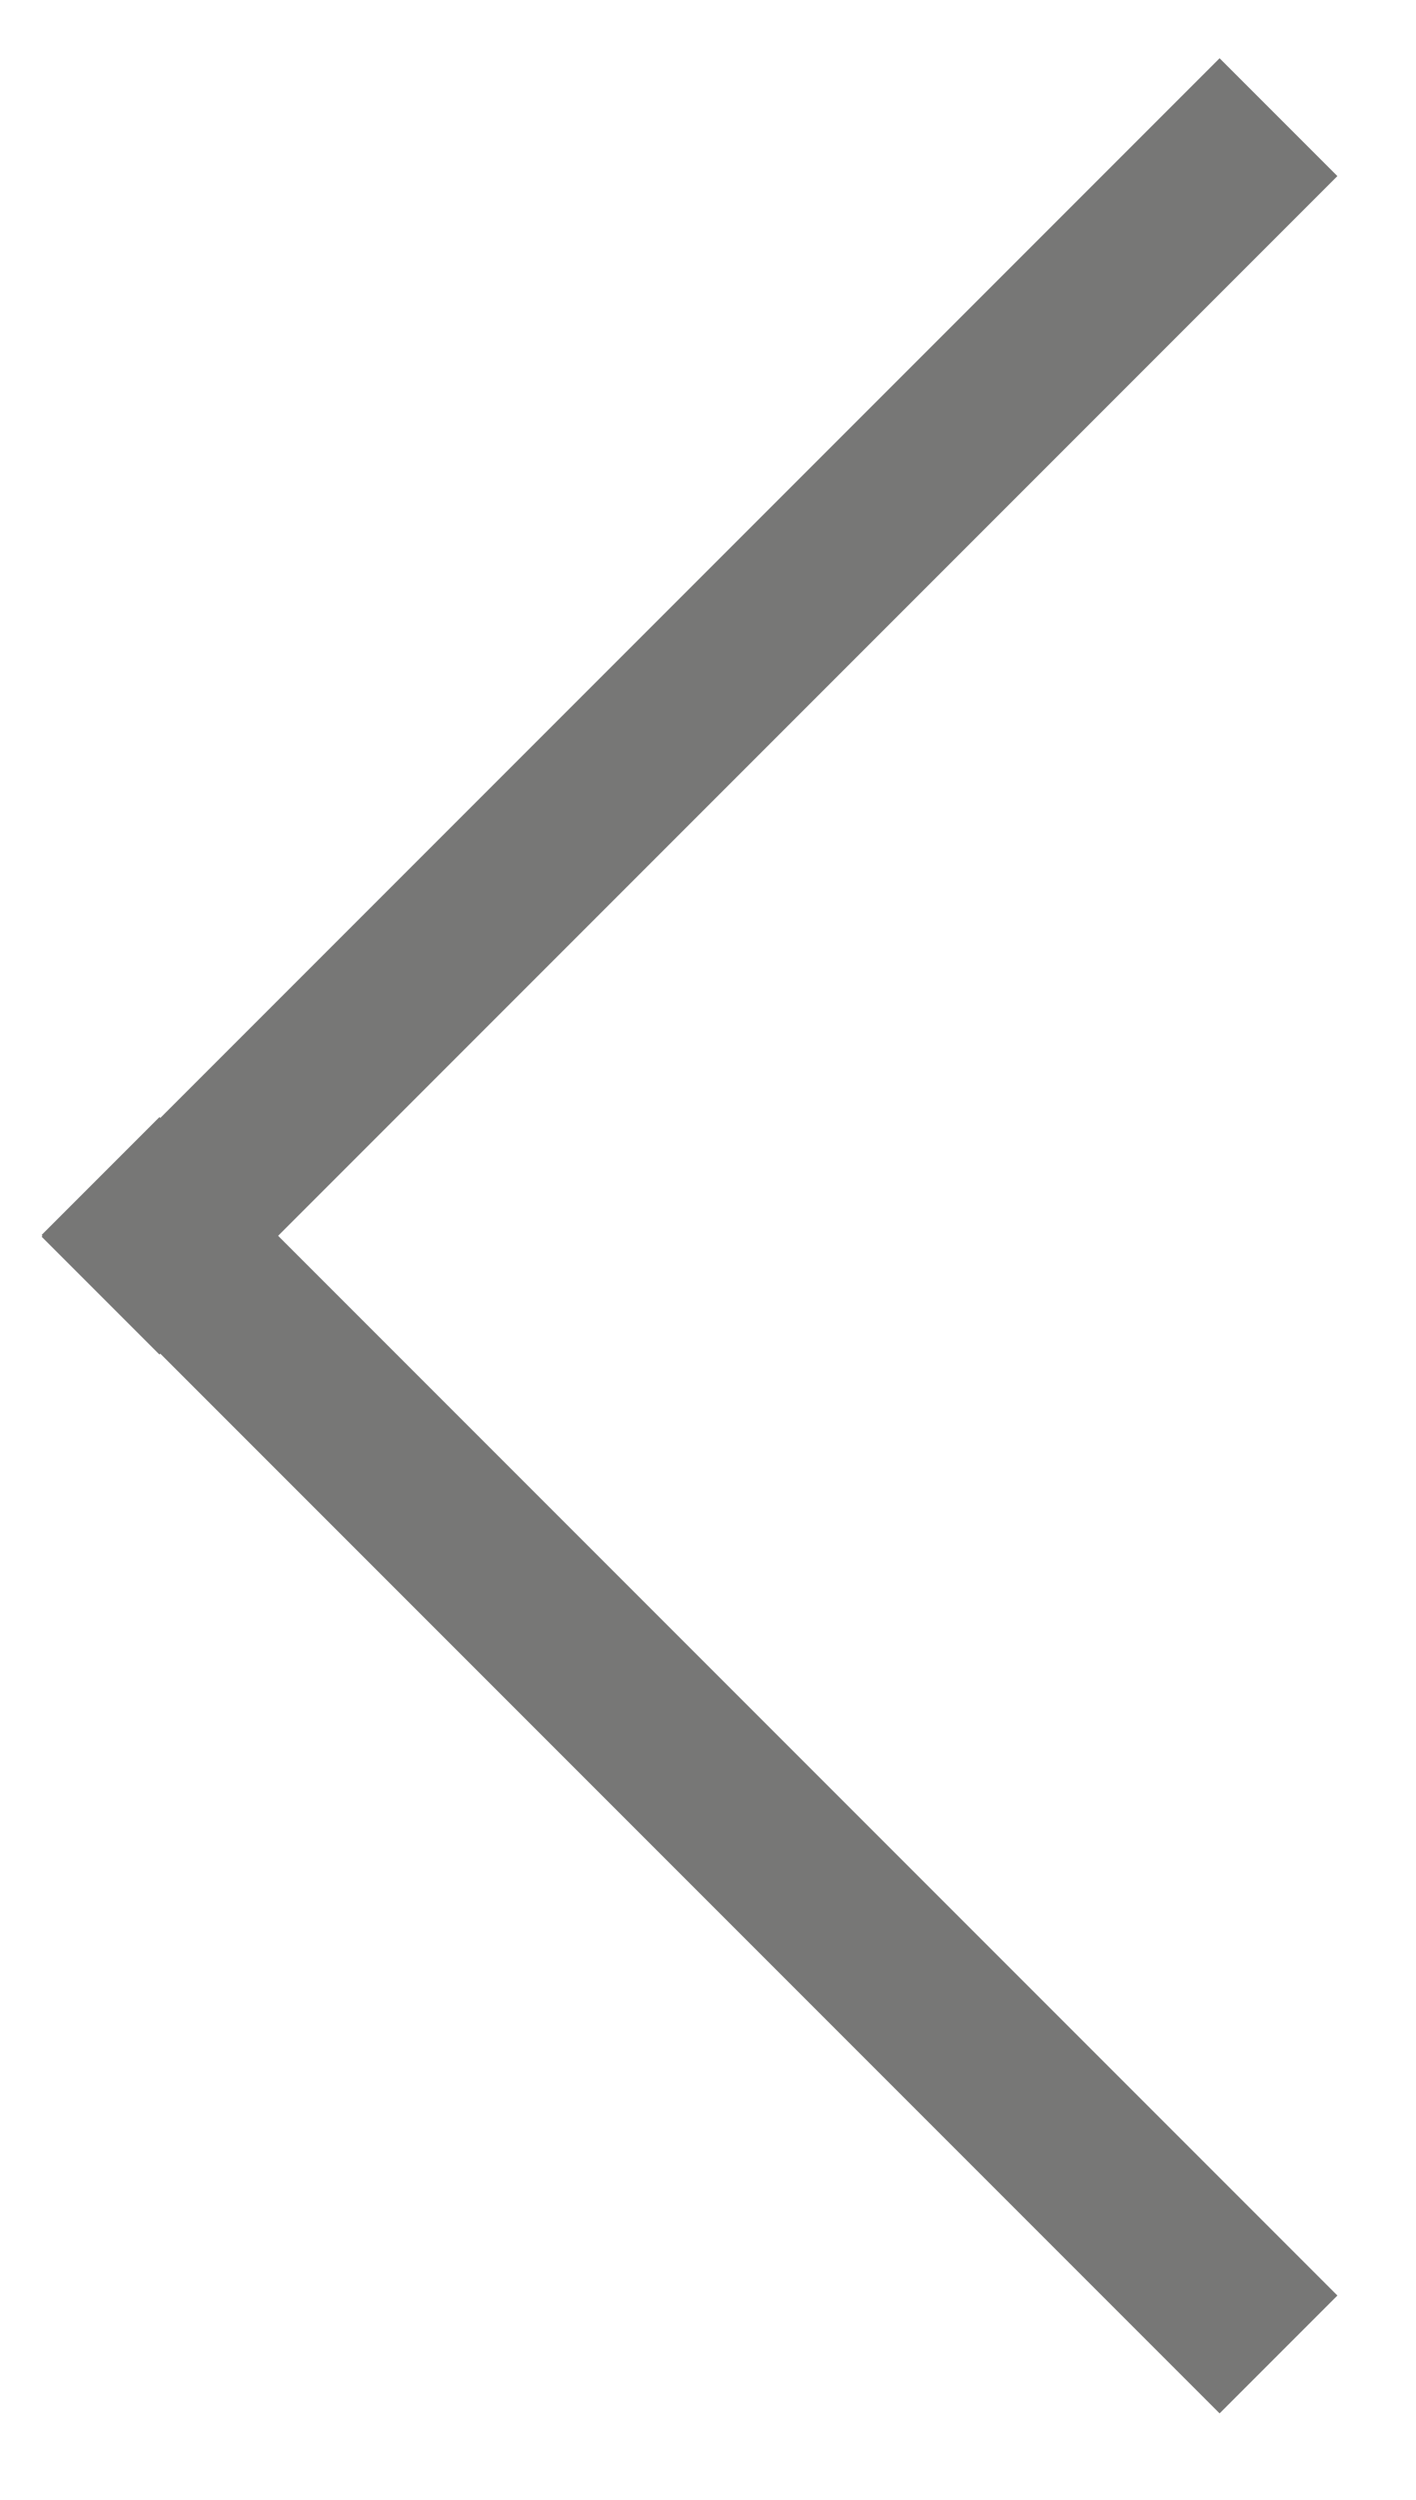
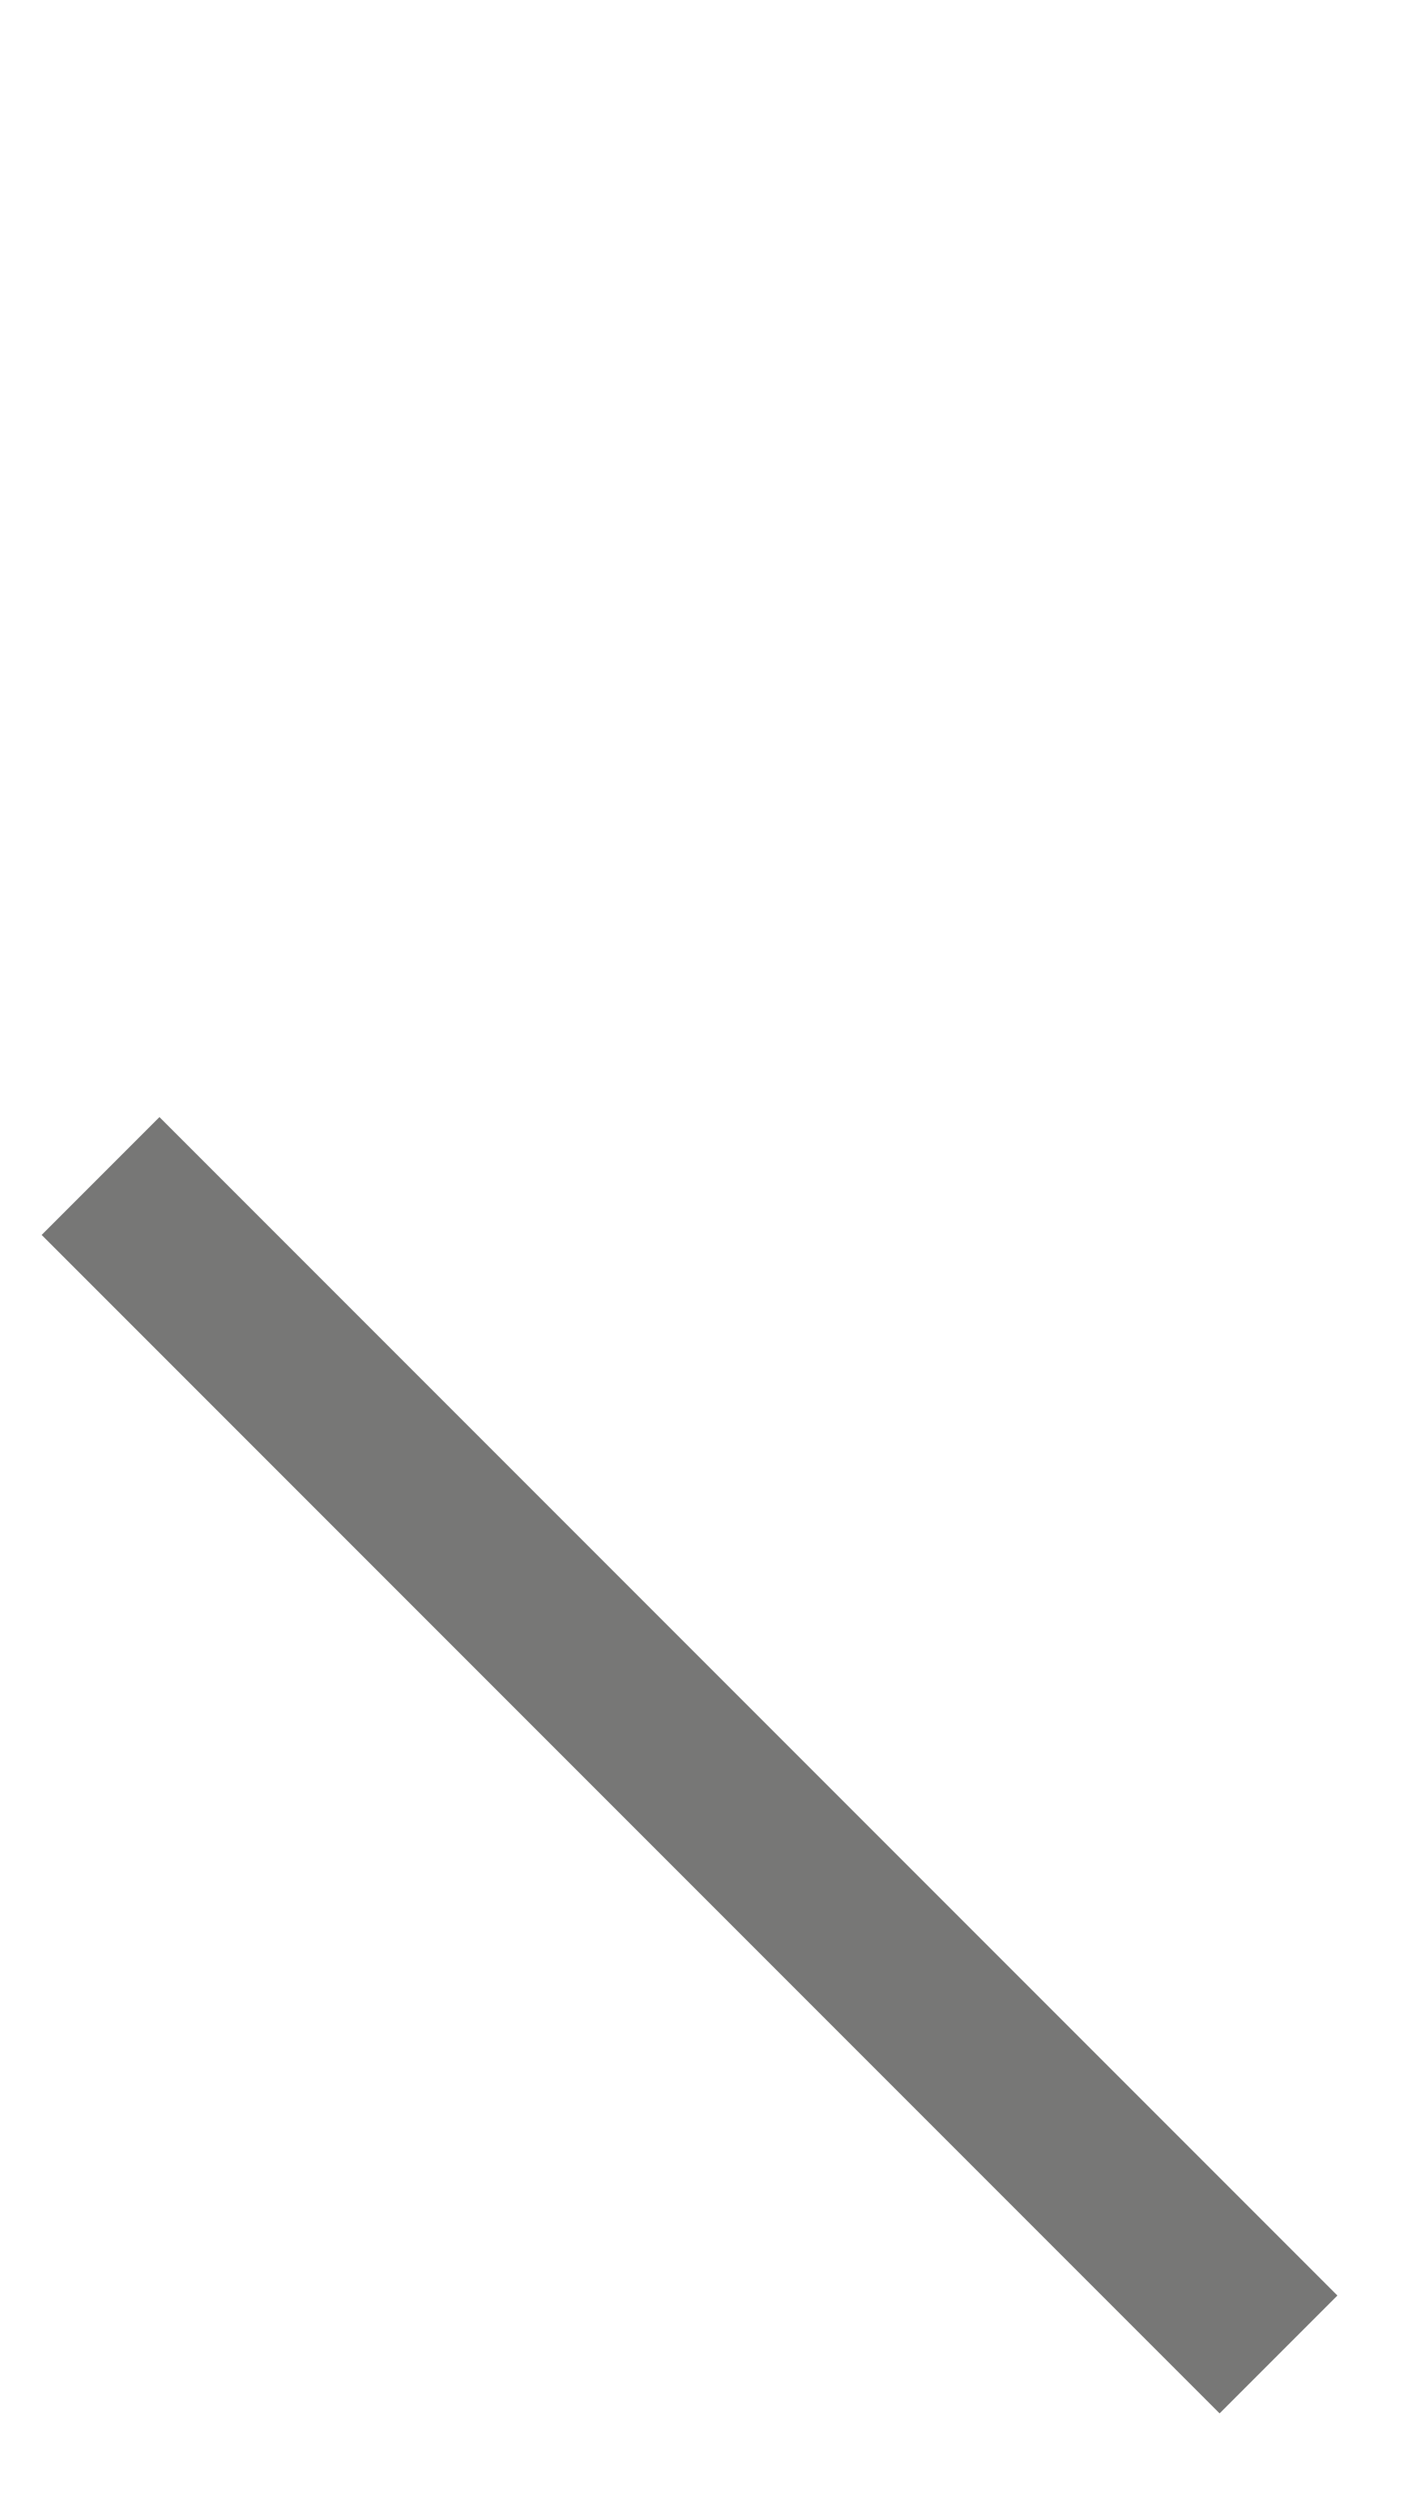
<svg xmlns="http://www.w3.org/2000/svg" width="17" height="30" viewBox="0 0 17 30" fill="none">
  <g id="Arrow" opacity="0.6">
    <rect id="Rectangle 3" x="0.5" y="14.82" width="2" height="20" transform="rotate(-45 0.5 14.82)" fill="#1C1C1A" />
-     <rect id="Rectangle 4" x="14.642" y="0.699" width="2" height="20" transform="rotate(45 14.642 0.699)" fill="#1C1C1A" />
  </g>
</svg>